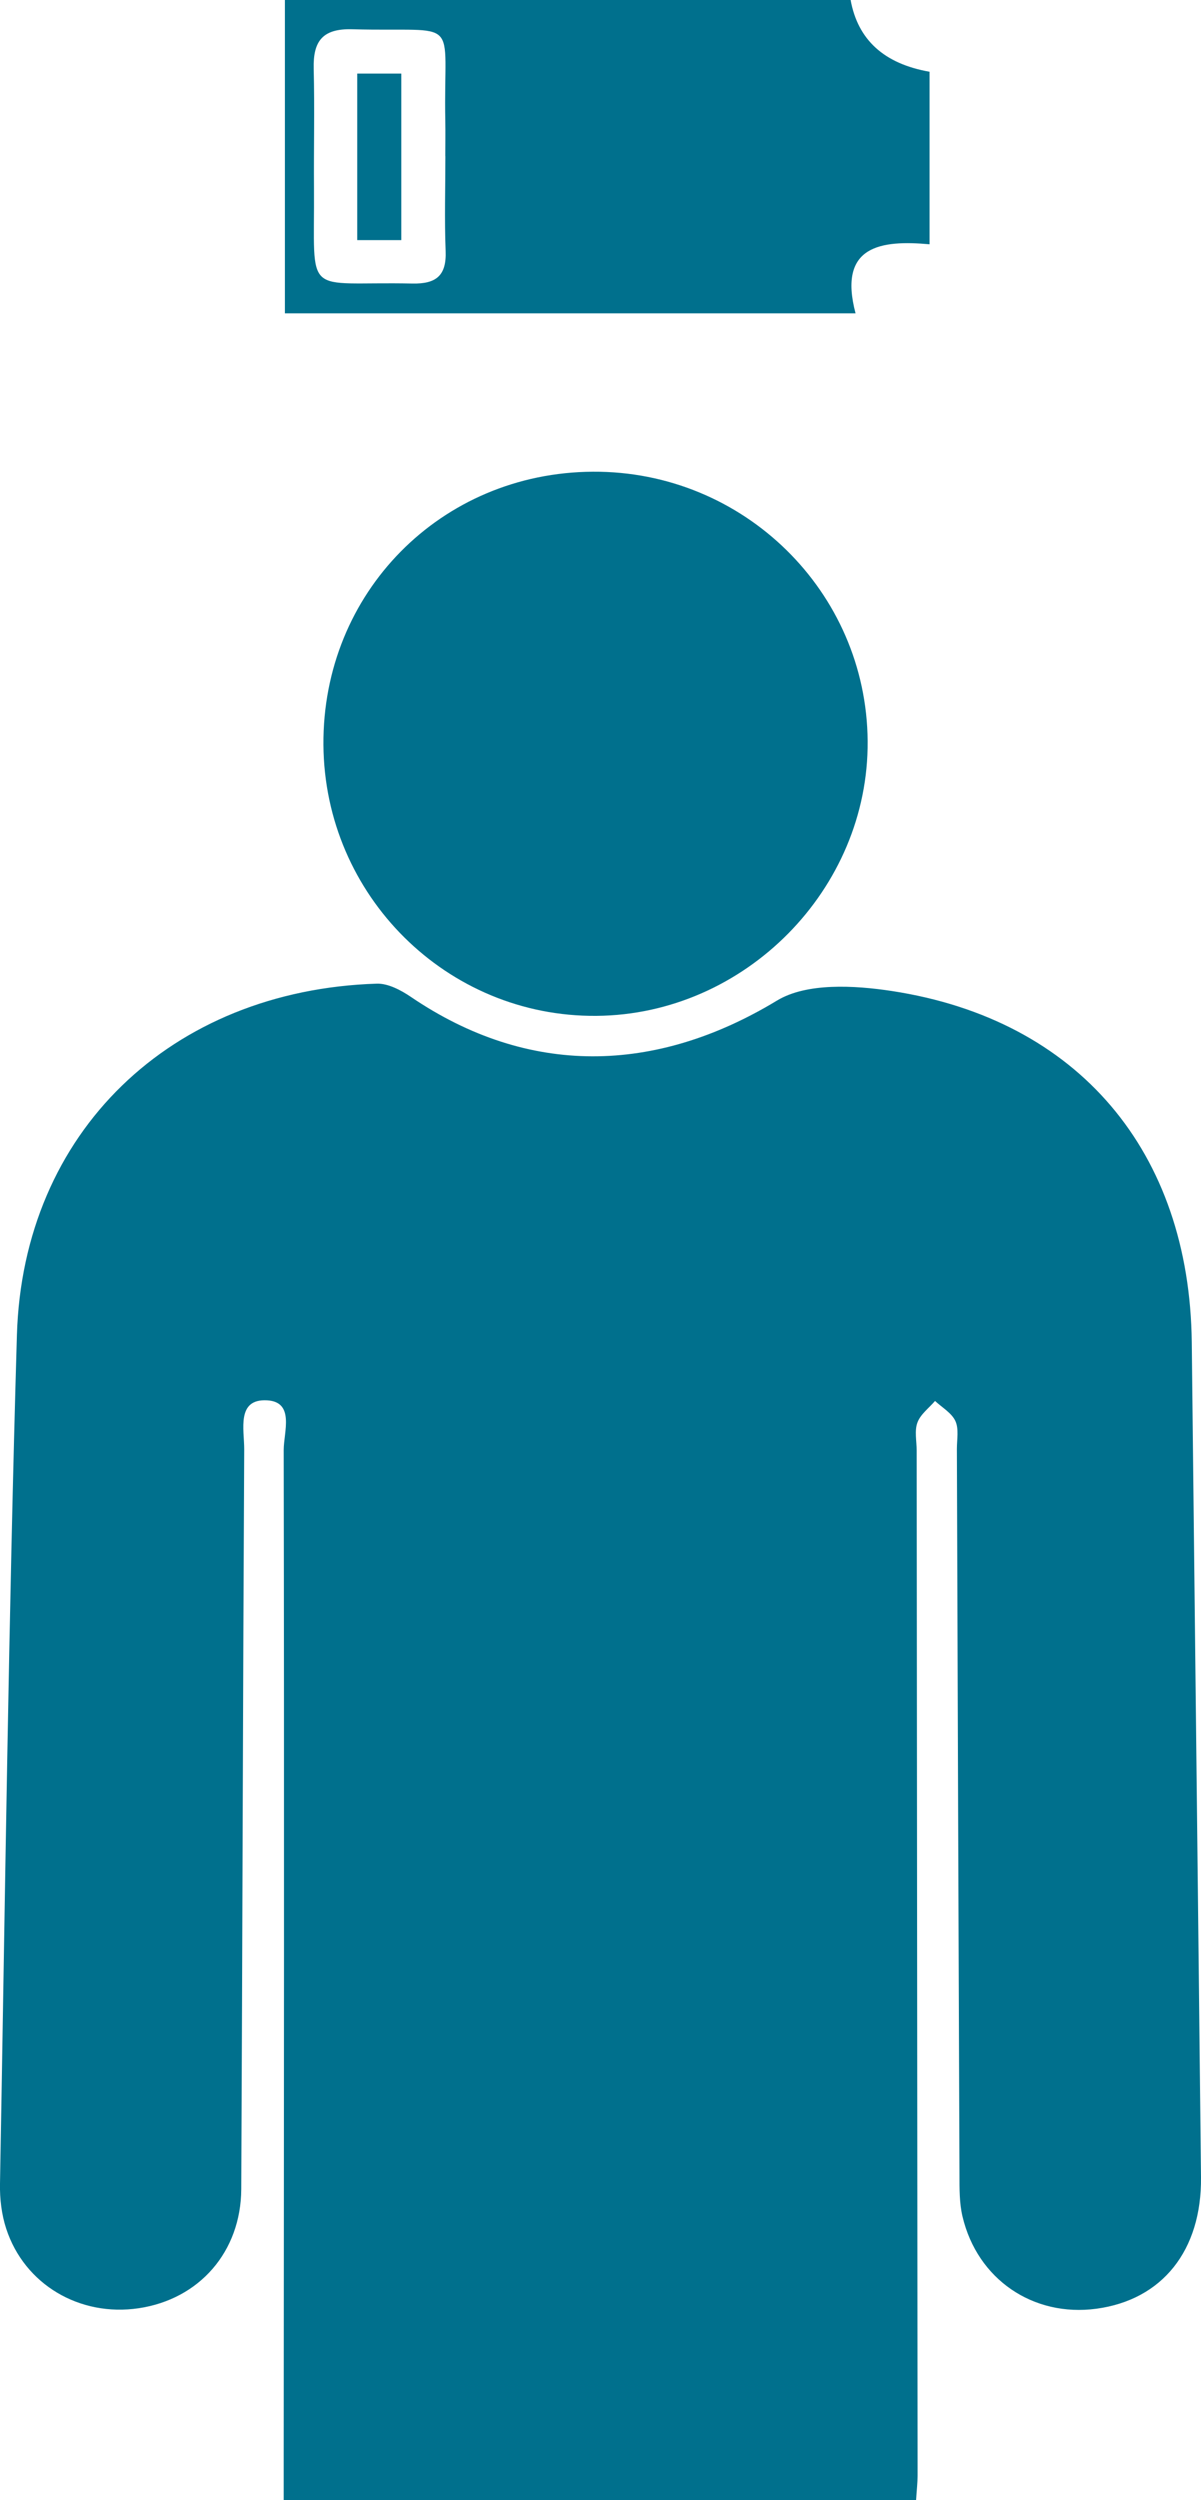
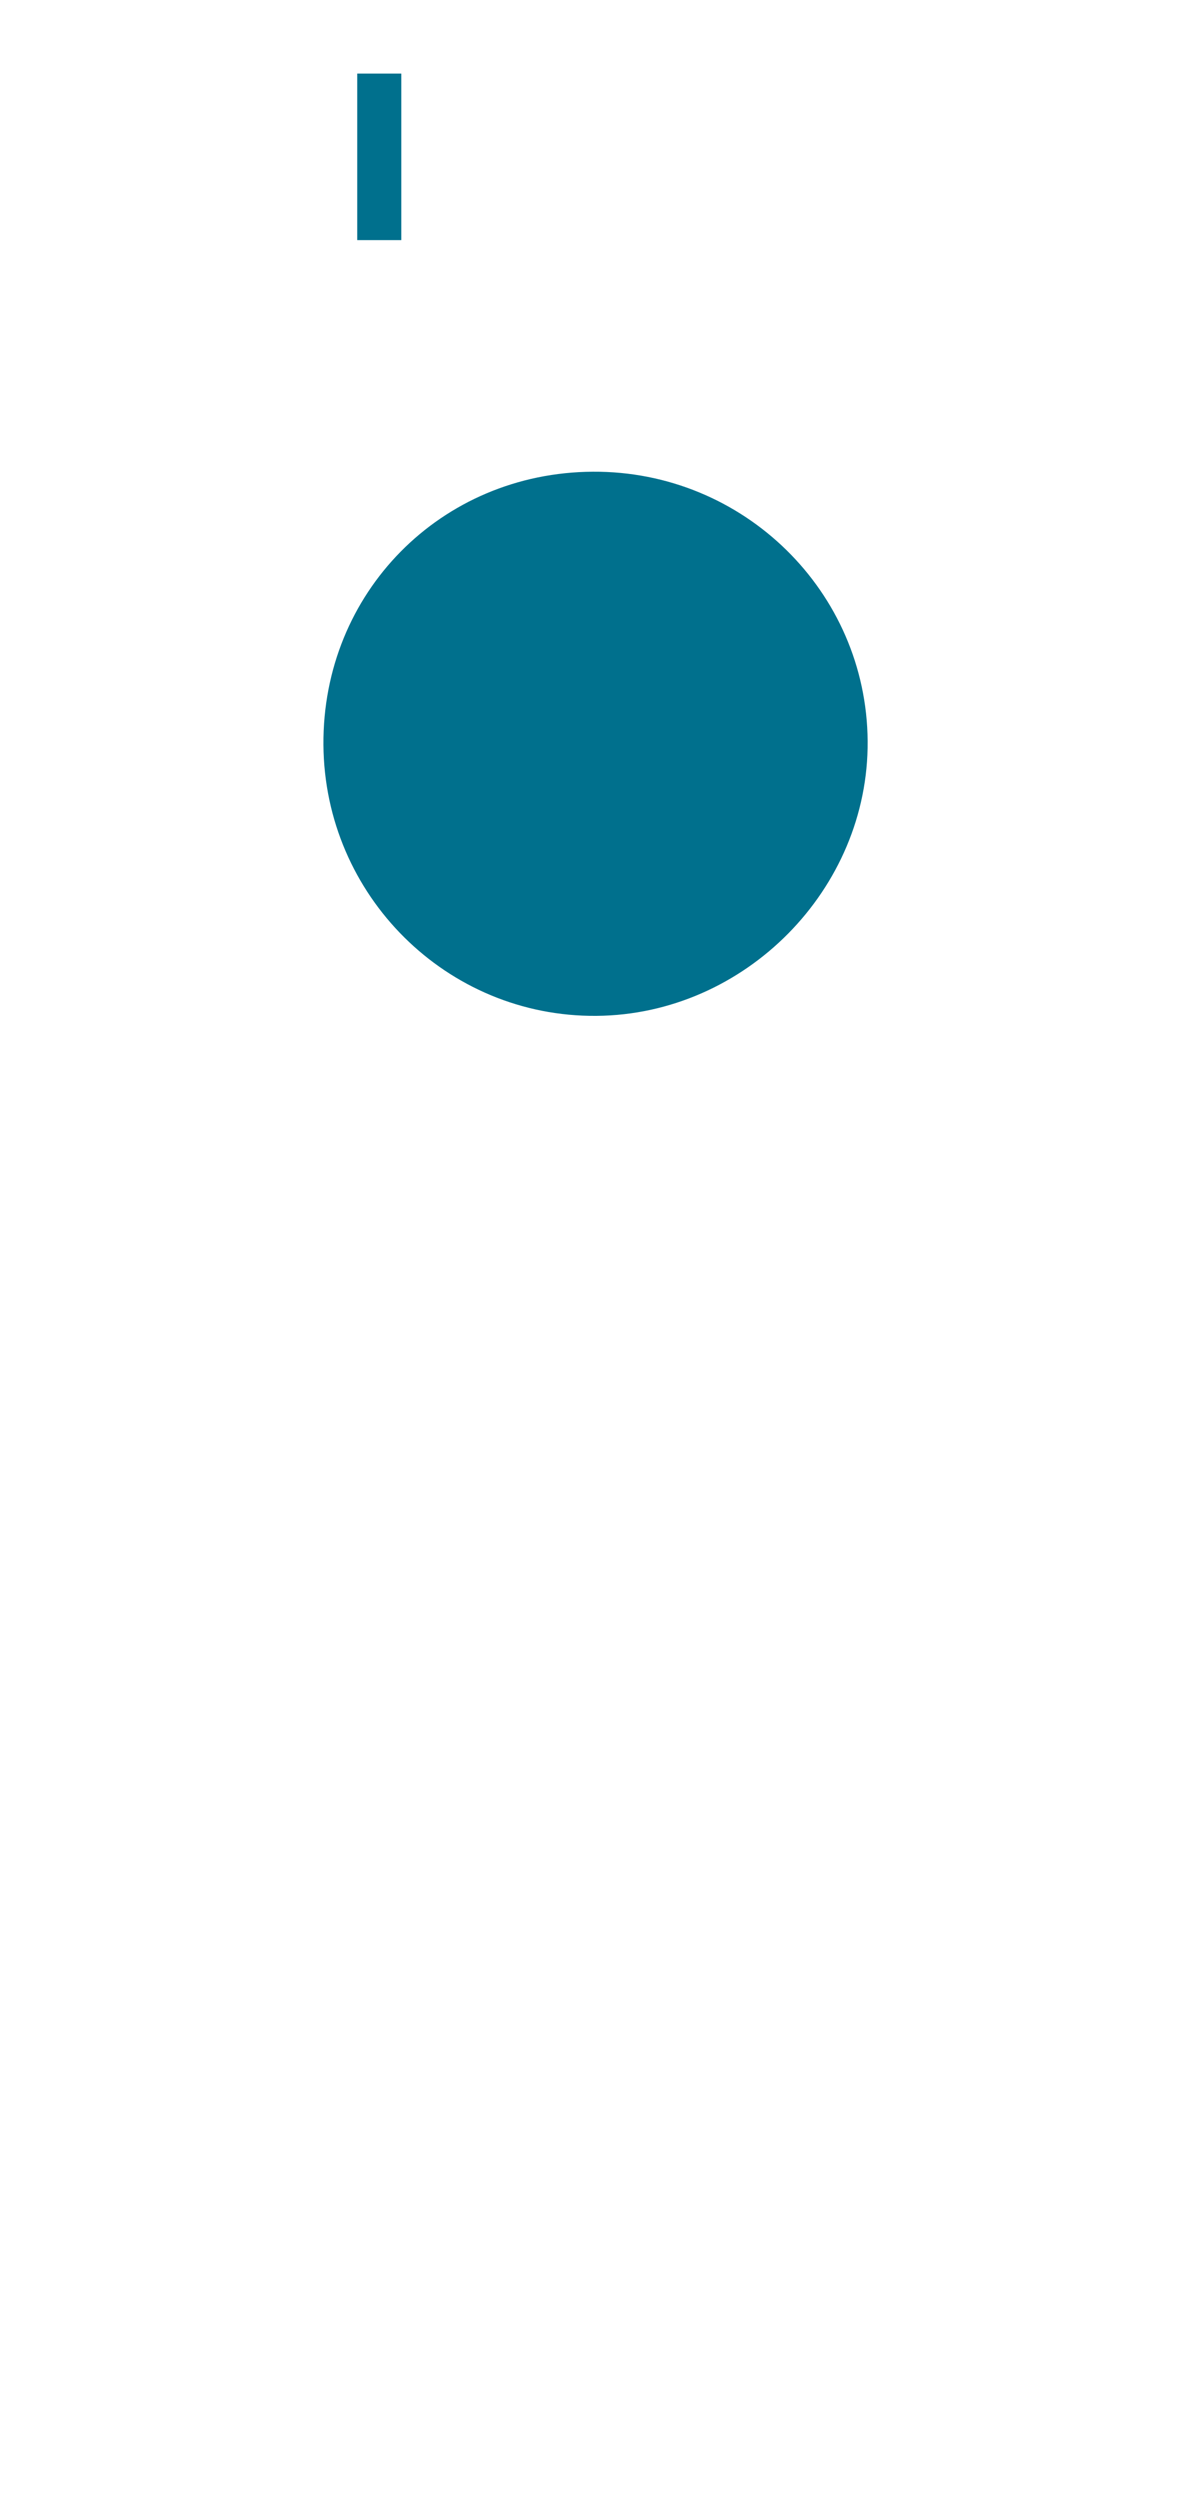
<svg xmlns="http://www.w3.org/2000/svg" width="50" height="104" viewBox="0 0 50 104" fill="none">
-   <path d="M38.139 104H11.811C11.811 103.37 11.811 102.801 11.811 102.232C11.82 88.262 11.835 74.291 11.811 60.318C11.811 59.579 12.283 58.318 11.119 58.254C9.835 58.183 10.17 59.479 10.167 60.288C10.114 70.547 10.093 80.806 10.044 91.065C10.032 93.674 8.296 95.647 5.778 96.022C3.319 96.389 1.017 95.037 0.258 92.712C0.065 92.123 -0.012 91.469 0 90.845C0.211 79.076 0.358 67.305 0.704 55.539C0.953 47.095 7.118 41.193 15.687 40.92C16.156 40.906 16.692 41.19 17.108 41.472C21.995 44.791 27.281 44.691 32.347 41.624C33.581 40.877 35.562 40.988 37.122 41.225C44.899 42.41 49.528 47.922 49.616 55.847C49.742 67.422 49.877 79 50 90.575C50.032 93.621 48.385 95.674 45.647 96.043C43.011 96.398 40.69 94.82 40.071 92.208C39.939 91.648 39.945 91.047 39.945 90.463C39.904 80.401 39.872 70.339 39.837 60.274C39.837 59.884 39.925 59.441 39.775 59.116C39.62 58.779 39.221 58.553 38.928 58.28C38.673 58.576 38.321 58.834 38.195 59.177C38.066 59.52 38.163 59.948 38.163 60.338C38.177 74.555 38.189 88.769 38.201 102.986C38.201 103.276 38.166 103.566 38.139 103.997V104Z" fill="#00708D" />
  <path d="M24.684 19.623C30.954 19.588 36.075 24.605 36.122 30.829C36.169 36.992 31.016 42.208 24.833 42.26C18.607 42.313 13.509 37.256 13.465 30.984C13.421 24.657 18.357 19.658 24.686 19.623H24.684Z" fill="#00708D" />
-   <path d="M11.861 0H35.413C35.714 1.659 36.809 2.654 38.699 2.985V10.162C36.7 9.983 34.87 10.197 35.618 13.035H11.861V0ZM18.539 6.5C18.539 6.013 18.548 5.527 18.539 5.04C18.451 0.569 19.286 1.343 14.666 1.217C13.418 1.182 13.03 1.721 13.06 2.864C13.101 4.518 13.06 6.175 13.072 7.828C13.101 12.481 12.576 11.698 17.167 11.795C18.161 11.816 18.595 11.464 18.553 10.438C18.501 9.124 18.542 7.811 18.542 6.494L18.539 6.5Z" fill="#00708D" />
-   <path d="M16.707 9.989H14.872V3.061H16.707V9.989Z" fill="#00708D" />
+   <path d="M16.707 9.989H14.872V3.061H16.707V9.989" fill="#00708D" />
</svg>